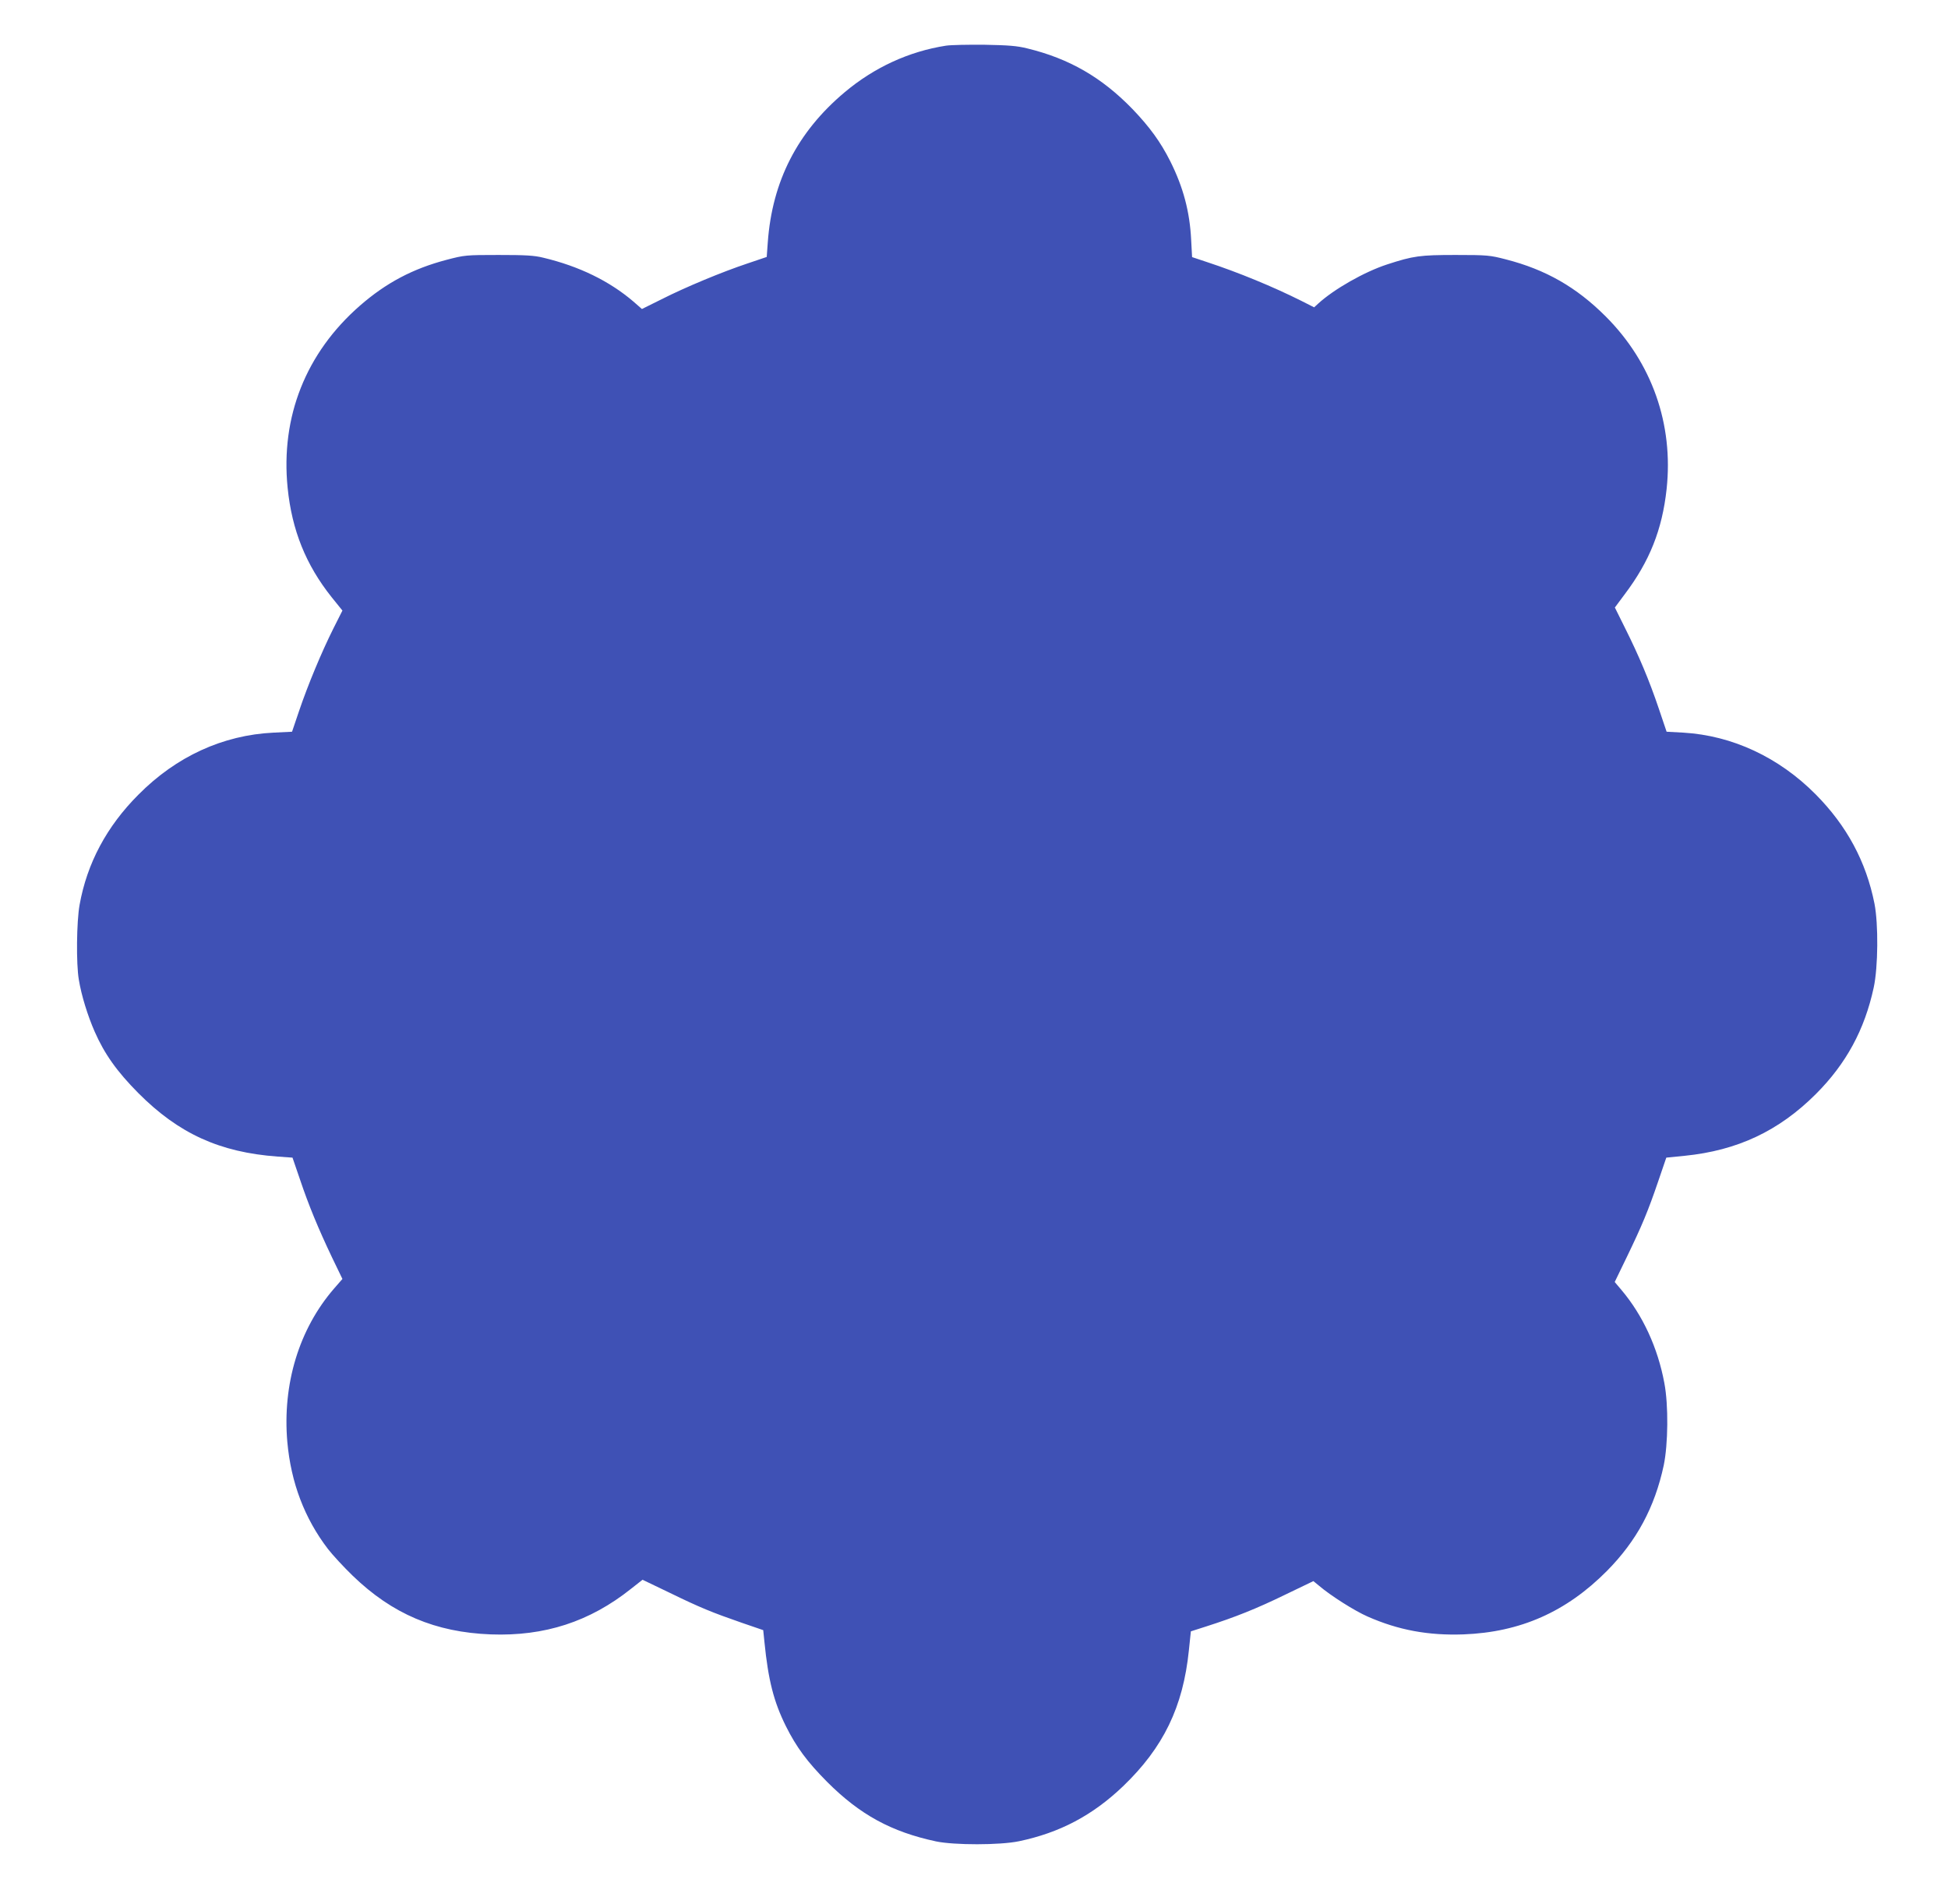
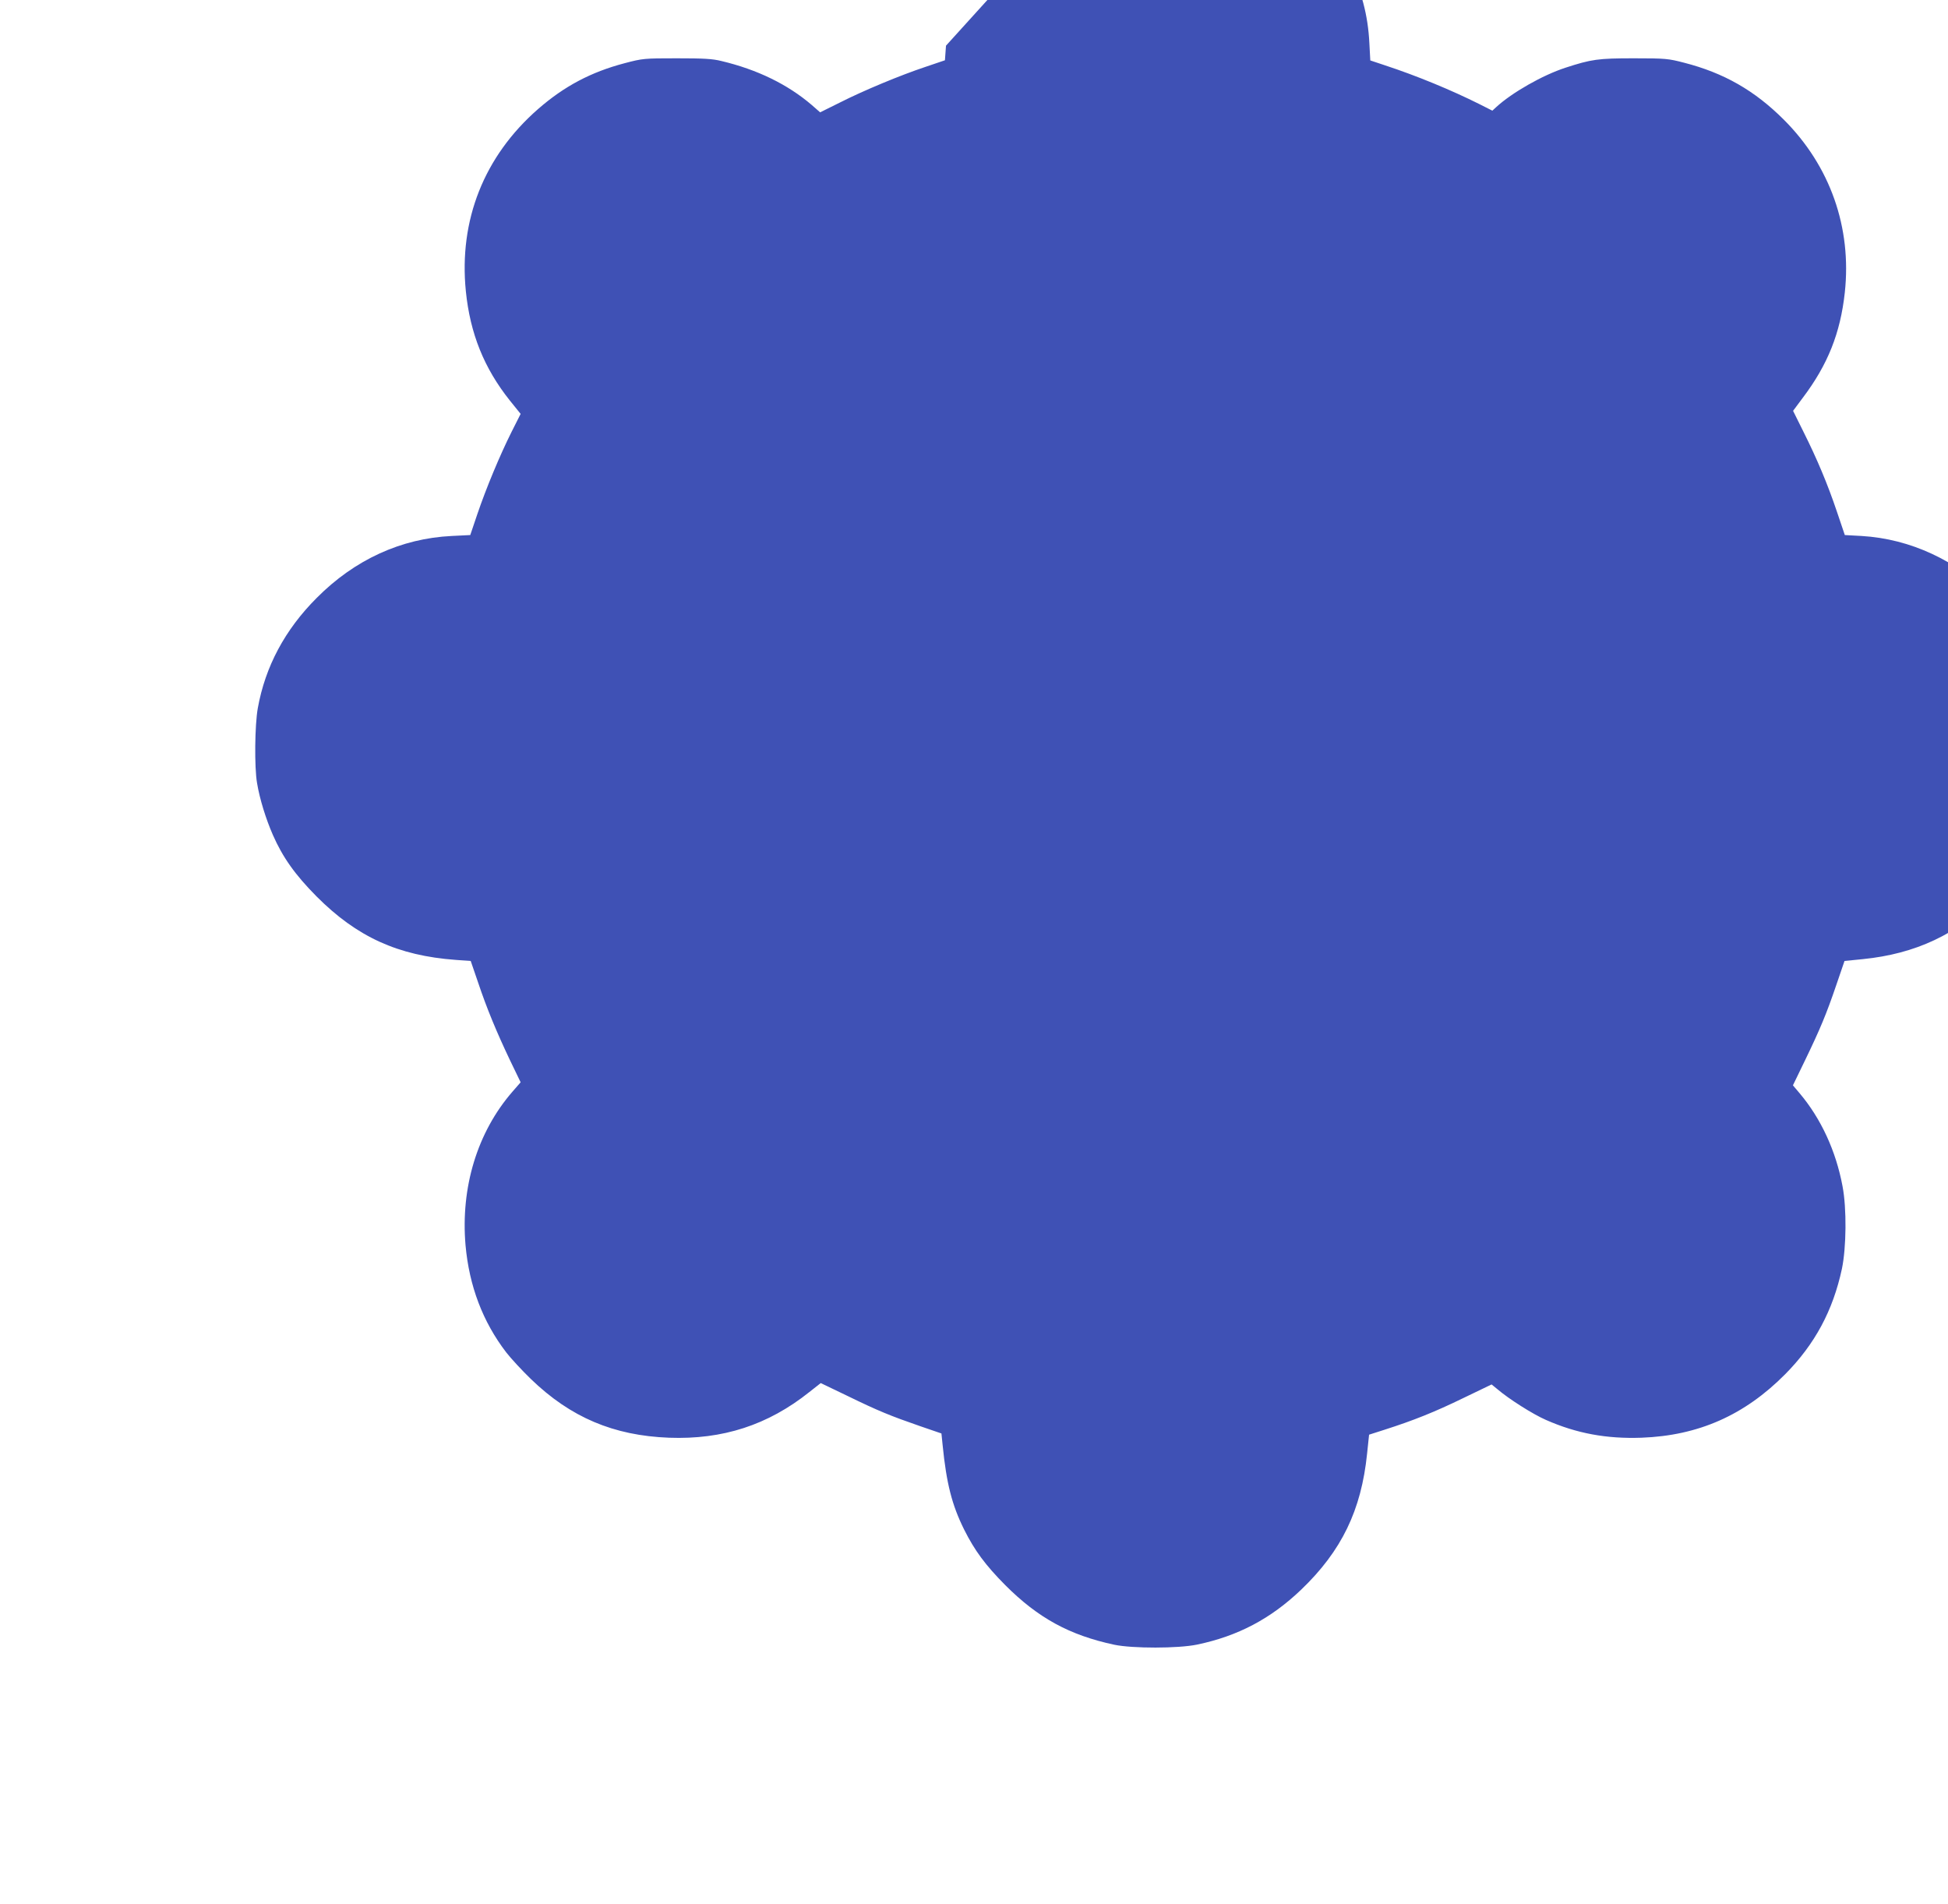
<svg xmlns="http://www.w3.org/2000/svg" version="1.0" width="1280pt" height="1251pt" viewBox="0 0 1280 1251" preserveAspectRatio="xMidYMid meet">
  <g transform="translate(0,1251) scale(0.1,-0.1)" fill="#3f51b5" stroke="none">
-     <path d="M6216 12210 c-244 -38 -472 -143 -667 -307 -309 -260 -475 -583 -504 -985 l-7 -96 -127 -43 c-165 -55 -404 -154 -564 -235 l-129 -64 -56 49 c-158 135 -357 232 -592 288 -60 15 -118 18 -295 18 -214 0 -223 -1 -341 -32 -221 -58 -397 -151 -569 -301 -355 -310 -522 -730 -475 -1197 28 -278 120 -506 289 -718 l71 -88 -60 -119 c-76 -152 -166 -367 -225 -541 l-46 -136 -122 -6 c-332 -16 -638 -156 -887 -407 -209 -209 -338 -451 -387 -724 -20 -110 -23 -389 -5 -492 17 -104 58 -236 104 -341 64 -146 146 -262 287 -404 265 -266 534 -389 915 -417 l98 -7 48 -140 c58 -173 122 -327 211 -514 l69 -143 -54 -62 c-231 -266 -341 -629 -308 -1009 24 -267 113 -502 267 -703 31 -40 104 -119 163 -176 260 -251 542 -371 907 -385 353 -13 650 83 922 300 l75 59 177 -85 c201 -98 280 -130 476 -198 l140 -48 8 -78 c25 -250 61 -392 141 -553 69 -138 140 -234 271 -366 215 -215 421 -328 716 -391 120 -25 419 -25 544 1 268 56 483 169 684 361 265 254 395 521 433 894 l13 124 100 32 c191 61 331 117 518 208 l187 90 38 -31 c76 -65 234 -165 319 -202 202 -89 398 -125 628 -117 375 14 677 148 944 417 195 197 314 418 373 693 29 139 32 396 4 542 -43 231 -141 444 -282 611 l-44 52 79 163 c100 207 141 305 207 499 l53 155 120 12 c348 35 619 163 862 405 200 200 321 423 381 701 29 135 31 416 5 550 -55 277 -182 512 -386 718 -243 245 -549 387 -870 406 l-110 6 -51 151 c-63 187 -132 350 -221 528 l-68 137 64 86 c164 217 247 425 276 692 46 426 -96 830 -400 1134 -193 193 -395 308 -656 375 -104 27 -122 29 -330 29 -235 0 -278 -6 -450 -62 -148 -48 -351 -163 -455 -259 l-25 -23 -85 43 c-184 92 -411 186 -621 255 l-96 32 -6 112 c-9 186 -52 347 -137 517 -65 129 -136 226 -249 344 -202 208 -415 331 -691 398 -68 17 -124 21 -280 24 -107 1 -221 -1 -254 -6z" />
+     <path d="M6216 12210 l-7 -96 -127 -43 c-165 -55 -404 -154 -564 -235 l-129 -64 -56 49 c-158 135 -357 232 -592 288 -60 15 -118 18 -295 18 -214 0 -223 -1 -341 -32 -221 -58 -397 -151 -569 -301 -355 -310 -522 -730 -475 -1197 28 -278 120 -506 289 -718 l71 -88 -60 -119 c-76 -152 -166 -367 -225 -541 l-46 -136 -122 -6 c-332 -16 -638 -156 -887 -407 -209 -209 -338 -451 -387 -724 -20 -110 -23 -389 -5 -492 17 -104 58 -236 104 -341 64 -146 146 -262 287 -404 265 -266 534 -389 915 -417 l98 -7 48 -140 c58 -173 122 -327 211 -514 l69 -143 -54 -62 c-231 -266 -341 -629 -308 -1009 24 -267 113 -502 267 -703 31 -40 104 -119 163 -176 260 -251 542 -371 907 -385 353 -13 650 83 922 300 l75 59 177 -85 c201 -98 280 -130 476 -198 l140 -48 8 -78 c25 -250 61 -392 141 -553 69 -138 140 -234 271 -366 215 -215 421 -328 716 -391 120 -25 419 -25 544 1 268 56 483 169 684 361 265 254 395 521 433 894 l13 124 100 32 c191 61 331 117 518 208 l187 90 38 -31 c76 -65 234 -165 319 -202 202 -89 398 -125 628 -117 375 14 677 148 944 417 195 197 314 418 373 693 29 139 32 396 4 542 -43 231 -141 444 -282 611 l-44 52 79 163 c100 207 141 305 207 499 l53 155 120 12 c348 35 619 163 862 405 200 200 321 423 381 701 29 135 31 416 5 550 -55 277 -182 512 -386 718 -243 245 -549 387 -870 406 l-110 6 -51 151 c-63 187 -132 350 -221 528 l-68 137 64 86 c164 217 247 425 276 692 46 426 -96 830 -400 1134 -193 193 -395 308 -656 375 -104 27 -122 29 -330 29 -235 0 -278 -6 -450 -62 -148 -48 -351 -163 -455 -259 l-25 -23 -85 43 c-184 92 -411 186 -621 255 l-96 32 -6 112 c-9 186 -52 347 -137 517 -65 129 -136 226 -249 344 -202 208 -415 331 -691 398 -68 17 -124 21 -280 24 -107 1 -221 -1 -254 -6z" />
  </g>
</svg>